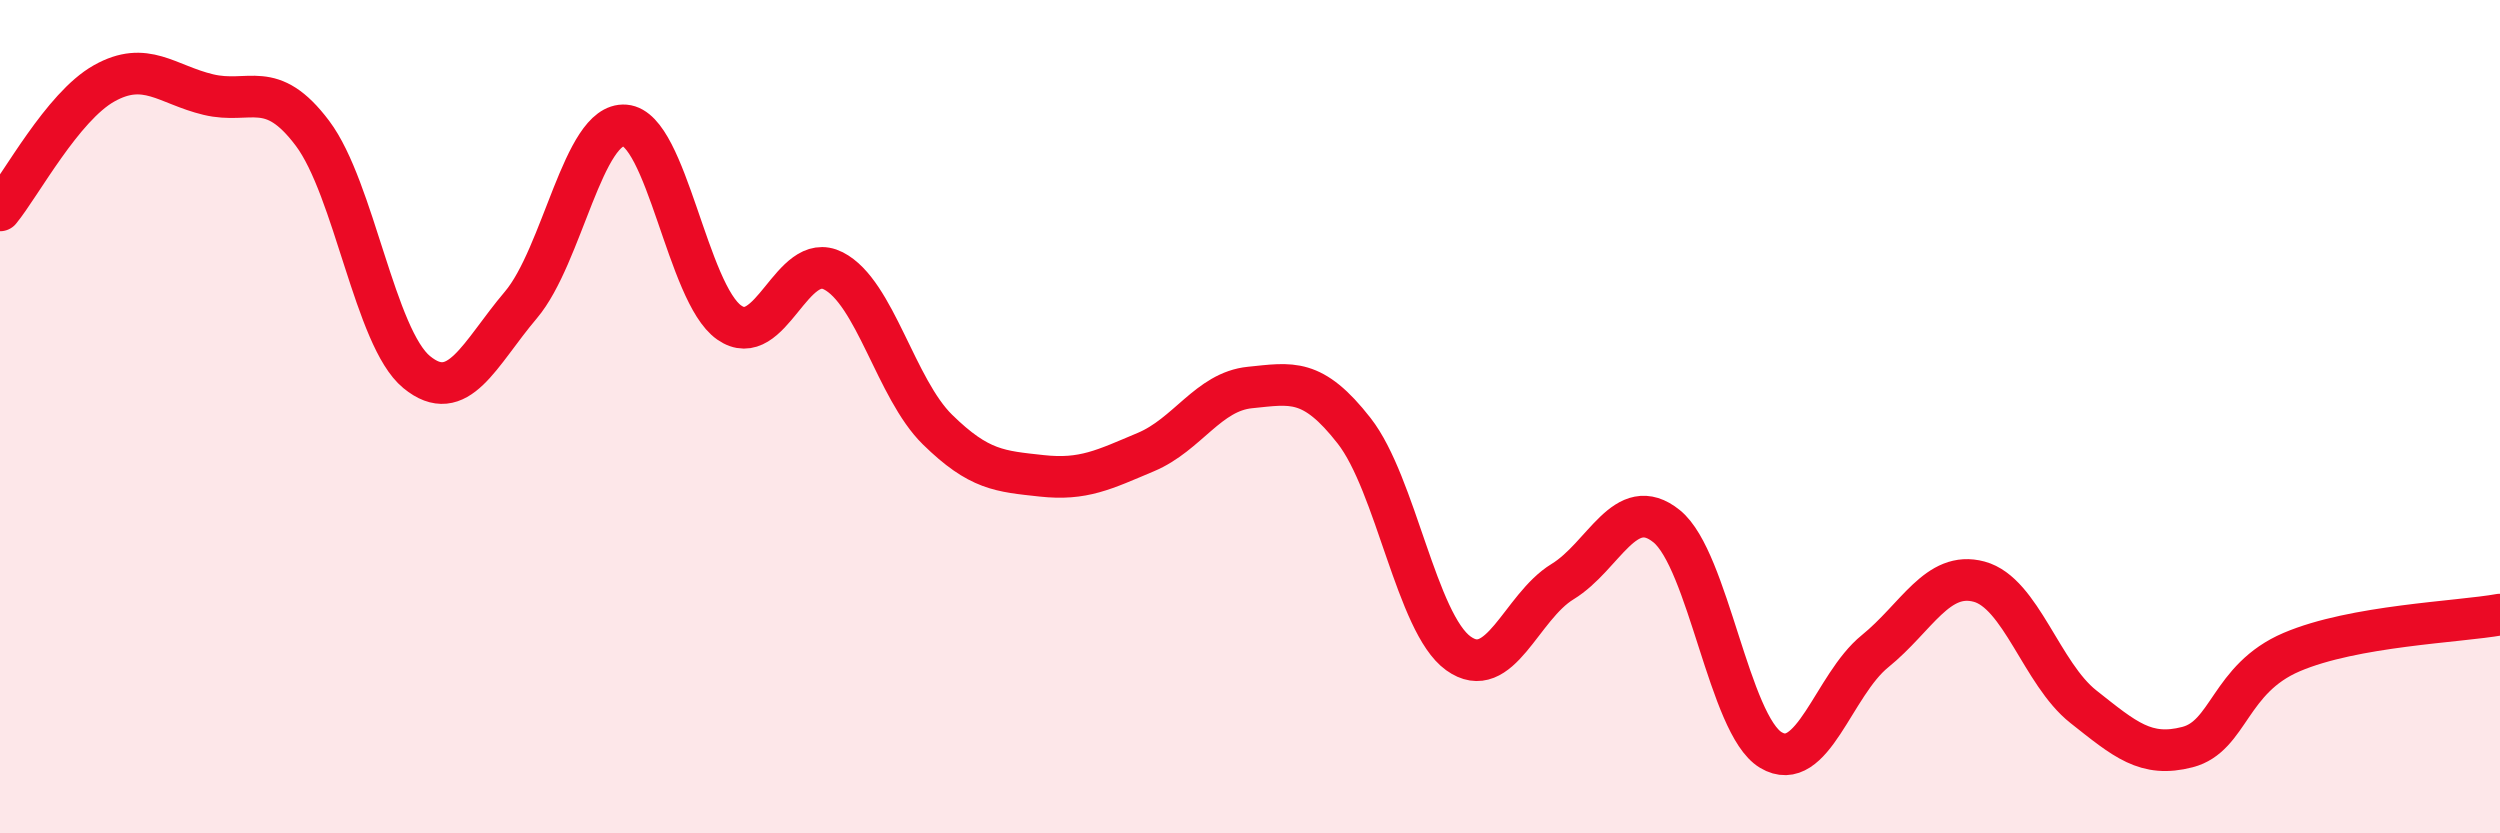
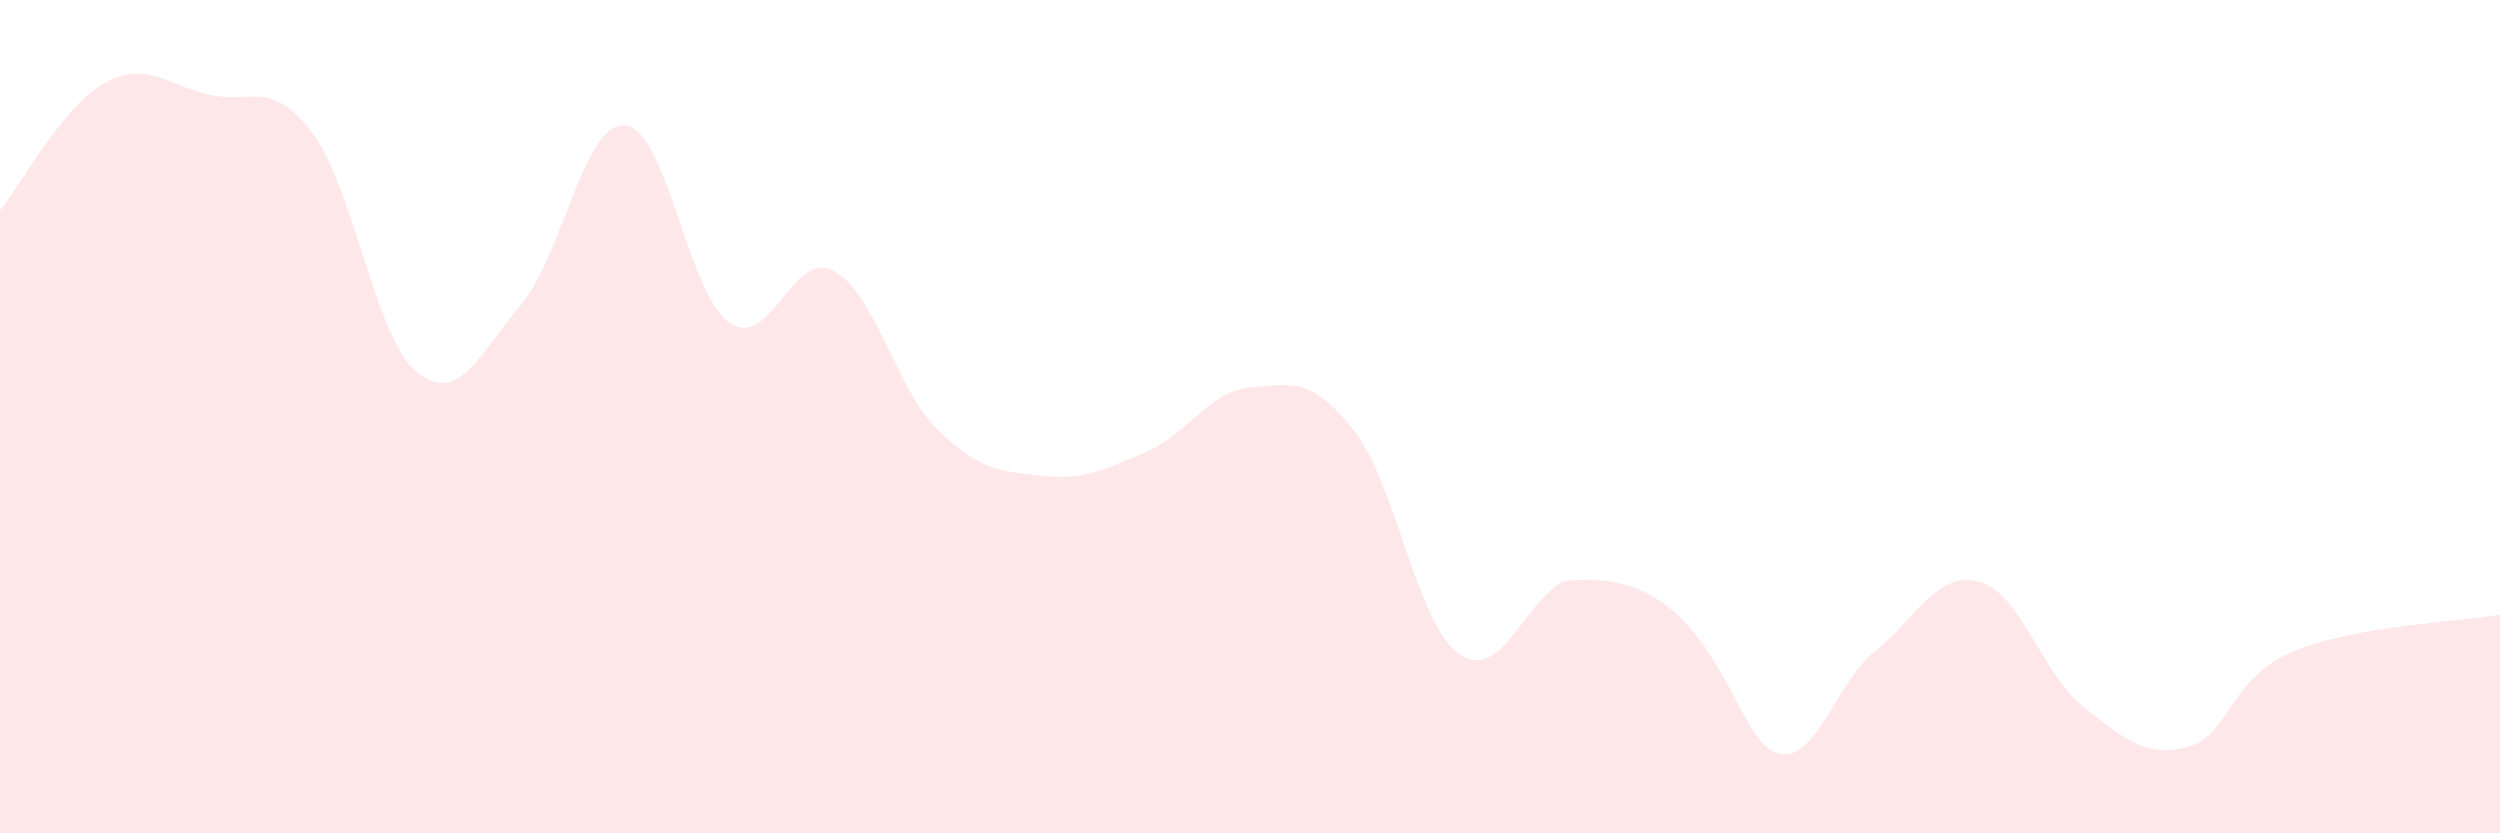
<svg xmlns="http://www.w3.org/2000/svg" width="60" height="20" viewBox="0 0 60 20">
-   <path d="M 0,5.05 C 0.5,4.44 1.5,2.56 2.5,2 C 3.5,1.44 4,2.03 5,2.27 C 6,2.51 6.5,1.87 7.5,3.2 C 8.5,4.53 9,8.11 10,8.93 C 11,9.75 11.5,8.5 12.5,7.32 C 13.5,6.14 14,2.93 15,3.01 C 16,3.09 16.5,7.04 17.5,7.74 C 18.5,8.44 19,5.99 20,6.5 C 21,7.01 21.5,9.33 22.5,10.31 C 23.5,11.29 24,11.31 25,11.42 C 26,11.53 26.5,11.27 27.5,10.85 C 28.5,10.43 29,9.4 30,9.3 C 31,9.2 31.5,9.06 32.5,10.34 C 33.5,11.62 34,14.96 35,15.68 C 36,16.4 36.5,14.57 37.5,13.96 C 38.5,13.35 39,11.82 40,12.63 C 41,13.44 41.5,17.4 42.5,18 C 43.5,18.6 44,16.44 45,15.63 C 46,14.82 46.5,13.69 47.5,13.96 C 48.5,14.23 49,16.17 50,16.96 C 51,17.75 51.5,18.19 52.5,17.93 C 53.5,17.67 53.5,16.29 55,15.65 C 56.5,15.01 59,14.93 60,14.75L60 20L0 20Z" fill="#EB0A25" opacity="0.1" stroke-linecap="round" stroke-linejoin="round" />
-   <path d="M 0,5.05 C 0.5,4.44 1.5,2.56 2.5,2 C 3.5,1.44 4,2.03 5,2.27 C 6,2.51 6.5,1.87 7.5,3.2 C 8.5,4.53 9,8.11 10,8.93 C 11,9.75 11.5,8.5 12.5,7.32 C 13.5,6.14 14,2.93 15,3.01 C 16,3.09 16.5,7.04 17.5,7.74 C 18.5,8.44 19,5.99 20,6.5 C 21,7.01 21.5,9.33 22.5,10.31 C 23.5,11.29 24,11.31 25,11.42 C 26,11.53 26.5,11.27 27.5,10.85 C 28.5,10.43 29,9.4 30,9.3 C 31,9.2 31.5,9.06 32.5,10.34 C 33.5,11.62 34,14.96 35,15.68 C 36,16.4 36.5,14.57 37.5,13.96 C 38.5,13.35 39,11.82 40,12.63 C 41,13.44 41.5,17.4 42.5,18 C 43.5,18.6 44,16.44 45,15.63 C 46,14.82 46.5,13.69 47.5,13.96 C 48.5,14.23 49,16.17 50,16.96 C 51,17.75 51.5,18.19 52.5,17.93 C 53.5,17.67 53.5,16.29 55,15.65 C 56.5,15.01 59,14.93 60,14.75" stroke="#EB0A25" stroke-width="1" fill="none" stroke-linecap="round" stroke-linejoin="round" />
+   <path d="M 0,5.05 C 0.5,4.44 1.5,2.56 2.5,2 C 3.5,1.44 4,2.03 5,2.27 C 6,2.51 6.5,1.87 7.5,3.2 C 8.5,4.53 9,8.11 10,8.93 C 11,9.75 11.5,8.5 12.5,7.32 C 13.5,6.14 14,2.93 15,3.01 C 16,3.09 16.5,7.04 17.5,7.74 C 18.5,8.44 19,5.99 20,6.5 C 21,7.01 21.5,9.33 22.5,10.31 C 23.5,11.29 24,11.31 25,11.42 C 26,11.53 26.5,11.27 27.5,10.85 C 28.5,10.43 29,9.4 30,9.3 C 31,9.2 31.5,9.06 32.5,10.34 C 33.5,11.62 34,14.96 35,15.68 C 36,16.4 36.5,14.57 37.5,13.96 C 41,13.44 41.5,17.4 42.5,18 C 43.5,18.6 44,16.44 45,15.63 C 46,14.82 46.5,13.69 47.5,13.96 C 48.5,14.23 49,16.17 50,16.96 C 51,17.75 51.5,18.19 52.5,17.93 C 53.5,17.67 53.5,16.29 55,15.65 C 56.5,15.01 59,14.93 60,14.75L60 20L0 20Z" fill="#EB0A25" opacity="0.1" stroke-linecap="round" stroke-linejoin="round" />
</svg>